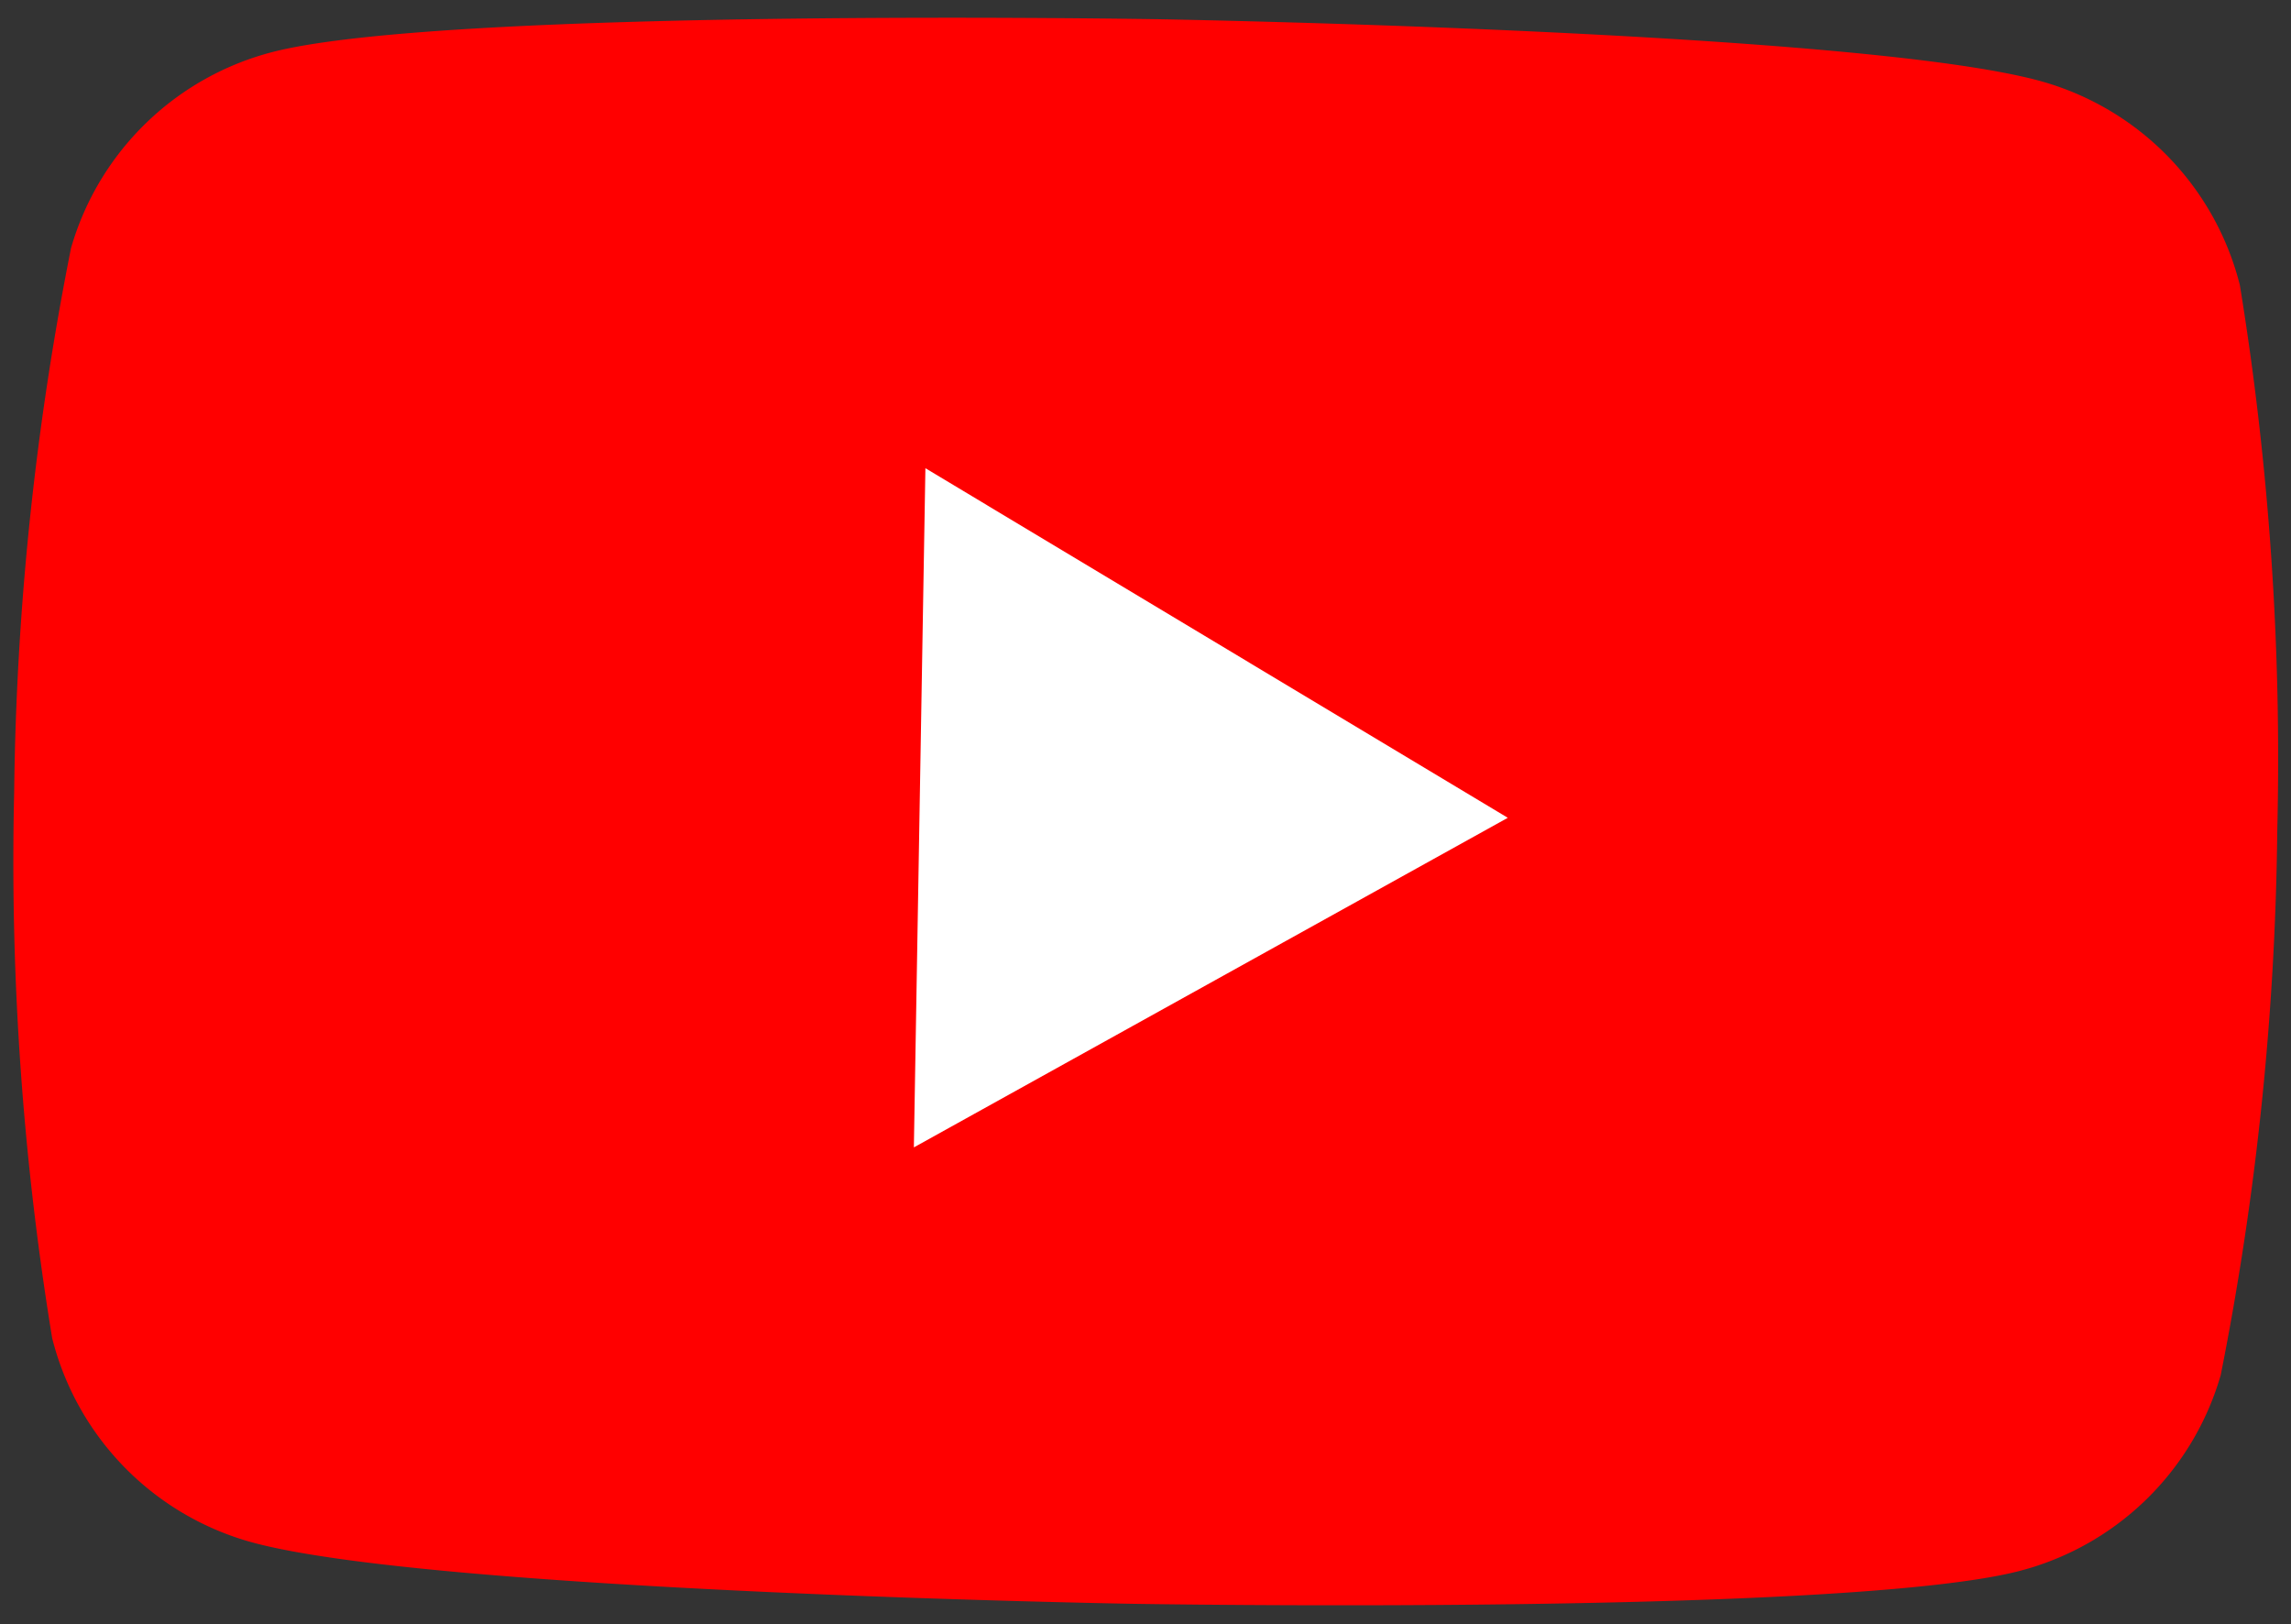
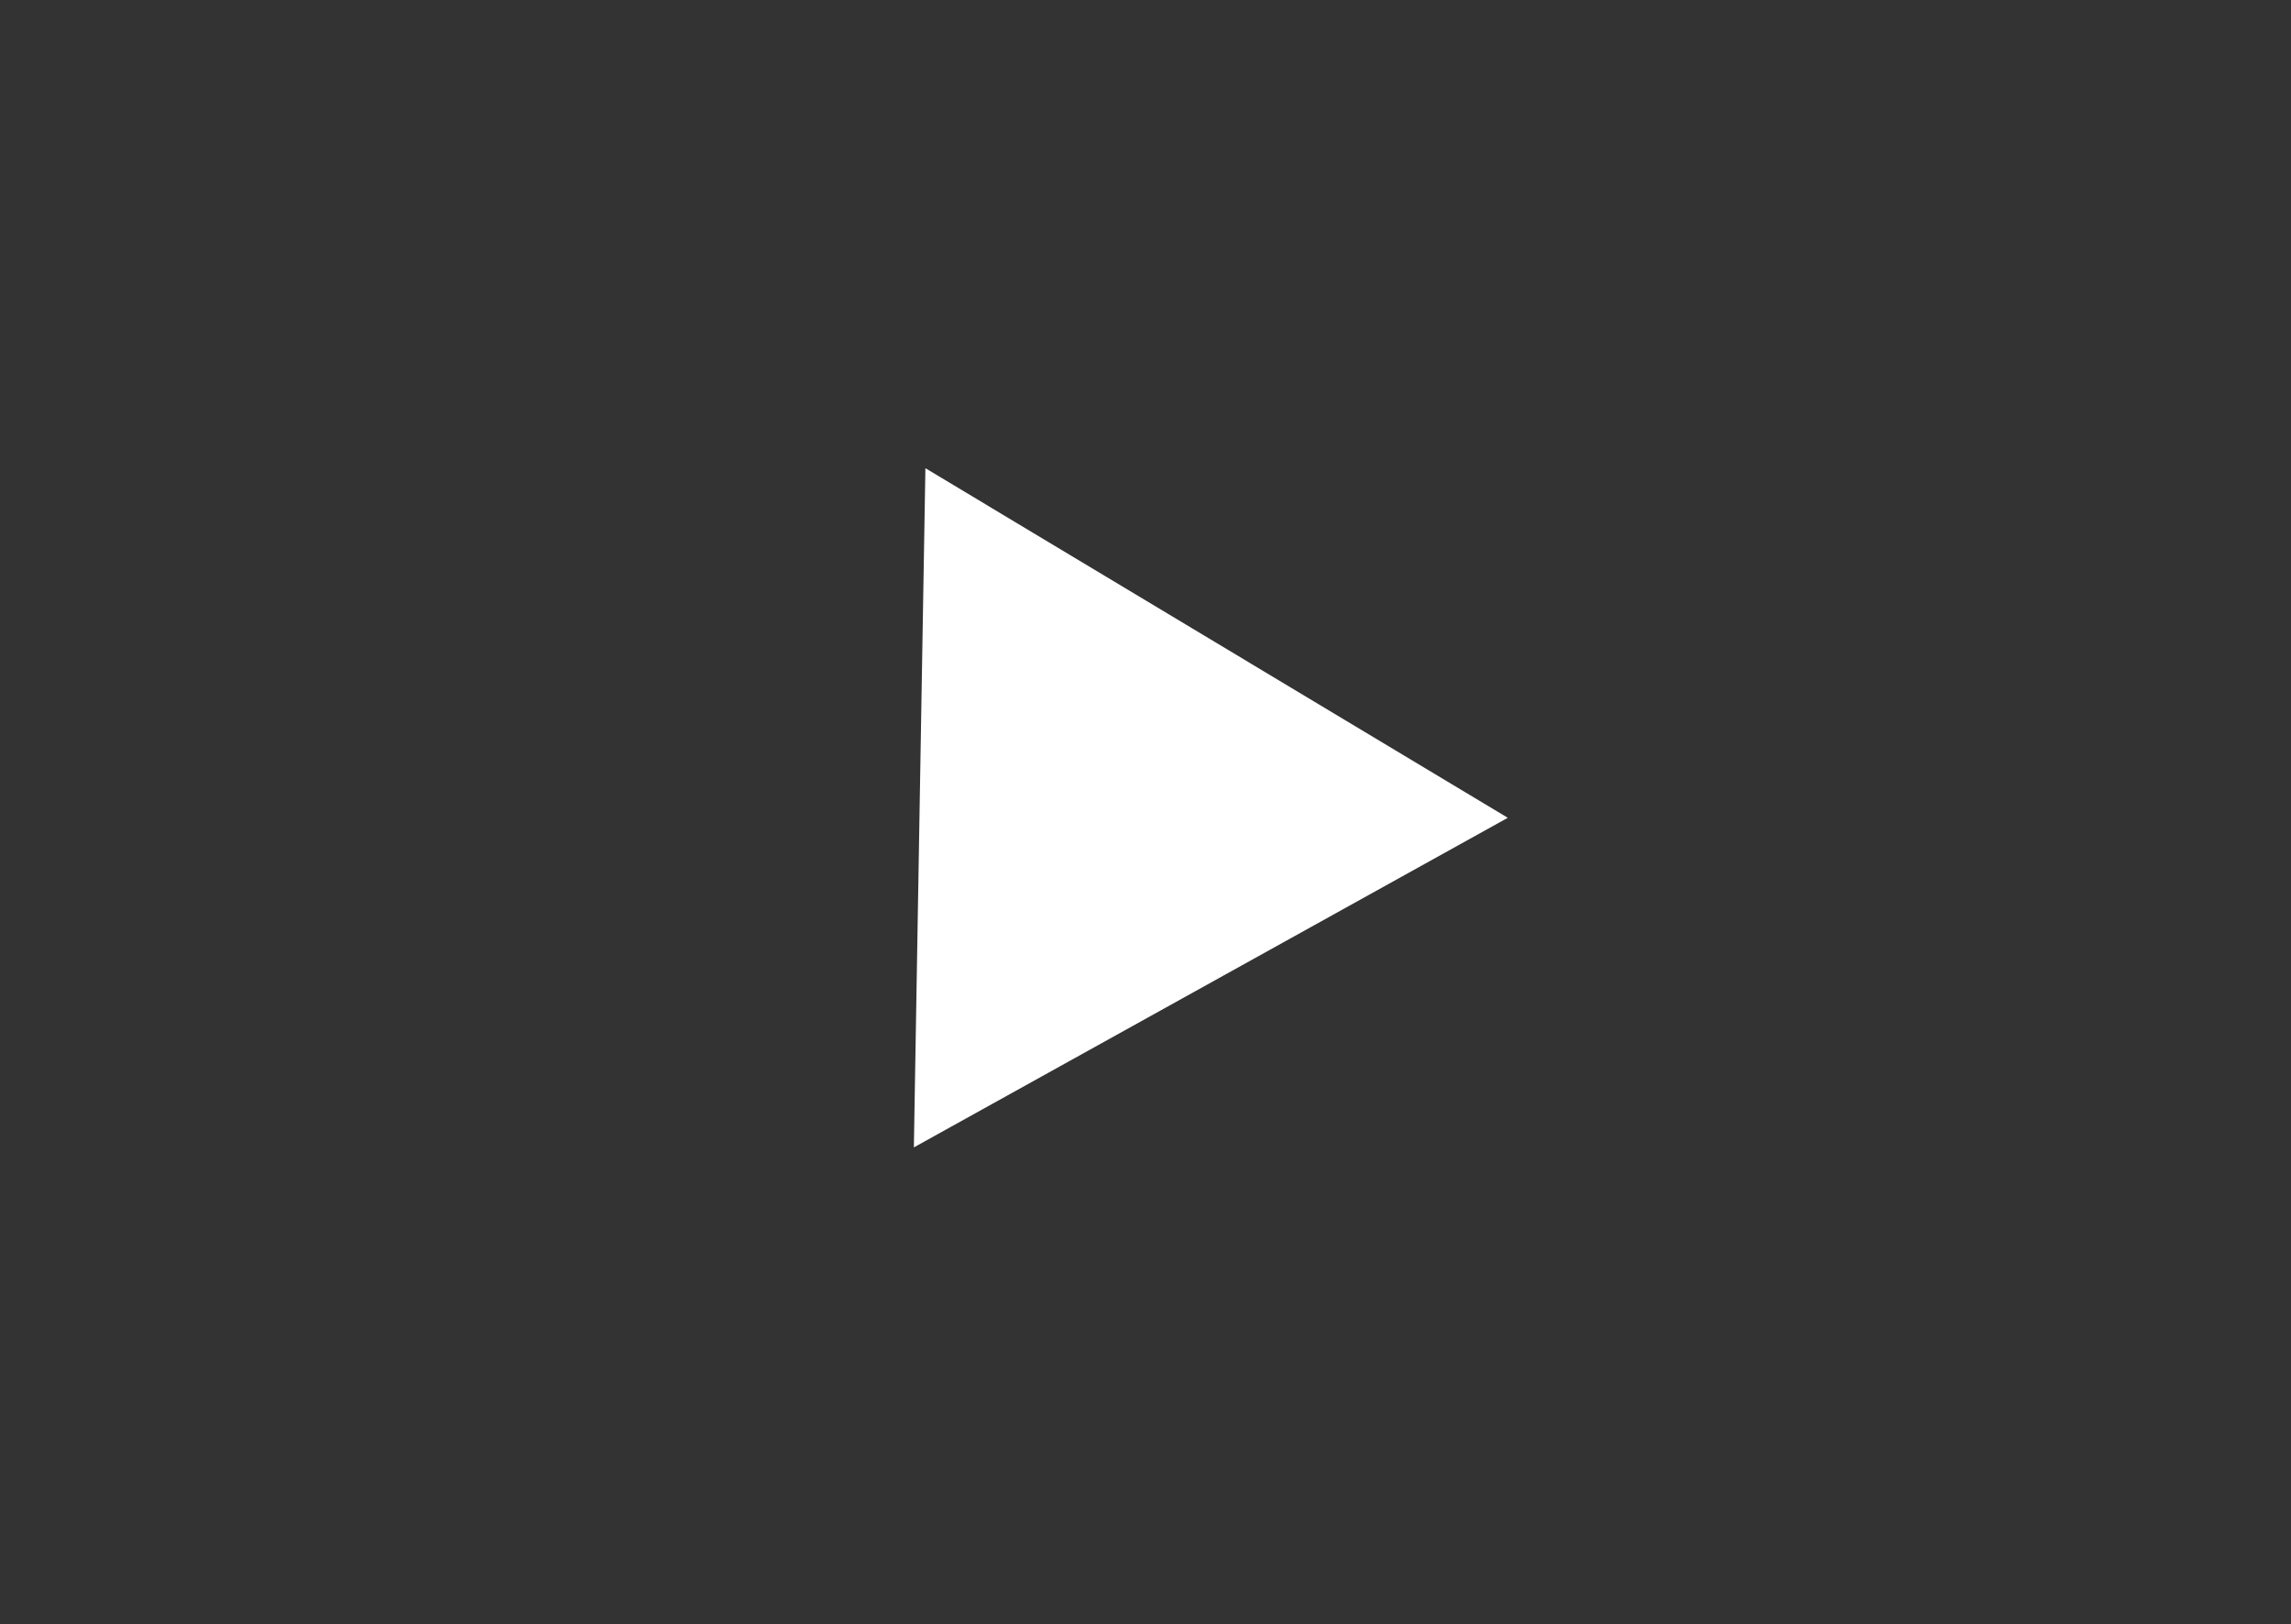
<svg xmlns="http://www.w3.org/2000/svg" width="26.367" height="18.689" viewBox="0 0 26.367 18.689">
  <rect x="0" y="0" width="26.367" height="18.689" fill="#333333" stroke="none" />
  <g id="グループ_91" data-name="グループ 91" transform="matrix(1, 0.017, -0.017, 1, 0.318, 0)">
-     <path id="パス_110" data-name="パス 110" d="M25.509,2.848a3.263,3.263,0,0,0-2.3-2.3C21.174,0,13.027,0,13.027,0S4.88,0,2.848.545a3.263,3.263,0,0,0-2.3,2.3A33.913,33.913,0,0,0,0,9.119,33.913,33.913,0,0,0,.544,15.39a3.263,3.263,0,0,0,2.3,2.3c2.032.545,10.179.545,10.179.545s8.147,0,10.179-.545a3.263,3.263,0,0,0,2.3-2.3,33.912,33.912,0,0,0,.544-6.271A33.912,33.912,0,0,0,25.509,2.848Z" transform="translate(0 0)" fill="red" />
    <path id="パス_111" data-name="パス 111" d="M0,7.816,6.769,3.908,0,0Z" transform="translate(10.421 5.211)" fill="#fff" />
  </g>
</svg>